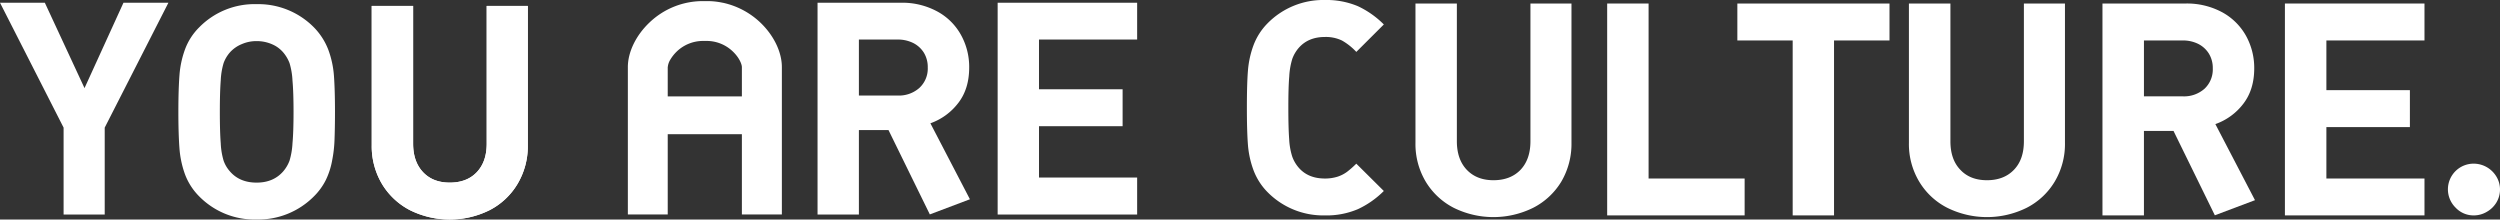
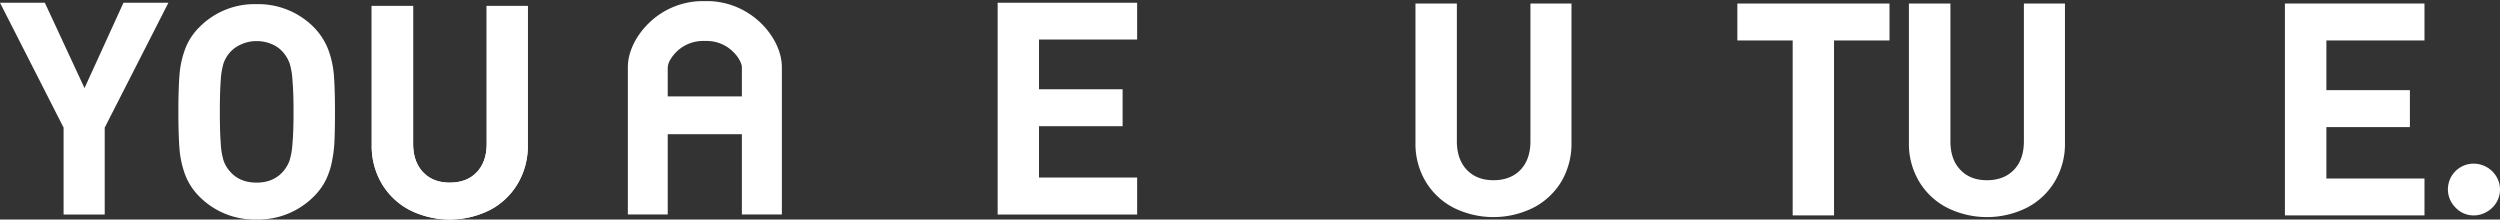
<svg xmlns="http://www.w3.org/2000/svg" id="グループ_230" data-name="グループ 230" width="1000" height="87.805" viewBox="0 0 1000 87.805">
  <rect x="0" y="0" width="1000" height="87.805" fill="#333333" stroke="none" />
  <defs>
    <clipPath id="clip-path">
      <rect id="長方形_23" data-name="長方形 23" width="1000" height="87.805" fill="#fff" />
    </clipPath>
  </defs>
  <g id="グループ_37" data-name="グループ 37" transform="translate(0 0)" clip-path="url(#clip-path)">
    <path id="パス_8" data-name="パス 8" d="M221.845,8.825a31.328,31.328,0,0,0-14.621-7.8,2.006,2.006,0,0,0-.4-.074A29.178,29.178,0,0,0,200.569.3h-1.738a30.845,30.845,0,0,0-21.243,8.529c-5.424,5.137-8.685,11.822-8.685,17.889V85.655h15.95V53.531h29.663V85.655h15.994V26.714c0-6.067-3.25-12.752-8.666-17.889m-16.57,29.589H184.853v-11.7l.027-.1a6.976,6.976,0,0,1,1.057-2.983,15.743,15.743,0,0,1,2.574-3.21,15.179,15.179,0,0,1,10.32-4.189h1.738a15.077,15.077,0,0,1,10.292,4.189c2.684,2.543,3.655,5.2,3.655,6.29v11.7Z" transform="translate(82.237 0.144)" fill="#fff" />
    <path id="パス_9" data-name="パス 9" d="M677.929,49.2a10.727,10.727,0,0,0-3.9-3.8,10.532,10.532,0,0,0-5.163-1.372,10.269,10.269,0,0,0-7.248,17.606,9.834,9.834,0,0,0,7.248,3.094,10.19,10.19,0,0,0,5.163-1.4,10.579,10.579,0,0,0,3.9-3.76,10.156,10.156,0,0,0,1.436-5.189,9.924,9.924,0,0,0-1.436-5.176" transform="translate(320.634 21.436)" fill="#fff" />
-     <path id="パス_10" data-name="パス 10" d="M448.923.948H432.359V85.7h54.982V70.943H448.923Z" transform="translate(210.511 0.461)" fill="#fff" />
    <path id="パス_11" data-name="パス 11" d="M107.943,19.31a26.128,26.128,0,0,0-5.762-8.932,31.267,31.267,0,0,0-22.9-9.262,30.99,30.99,0,0,0-22.949,9.262,24.231,24.231,0,0,0-5.744,8.97A38.219,38.219,0,0,0,48.42,29.568c-.269,3.531-.436,8.423-.436,14.615,0,6.223.167,11.08.436,14.61a38.811,38.811,0,0,0,2.171,10.276,24.787,24.787,0,0,0,5.744,8.959,31.059,31.059,0,0,0,22.949,9.235,31.343,31.343,0,0,0,22.9-9.235,24.84,24.84,0,0,0,4.8-6.6,29.933,29.933,0,0,0,2.51-7.79,50.948,50.948,0,0,0,.953-8.343c.1-2.711.186-6.426.186-11.114,0-6.191-.165-11.083-.433-14.615a37.911,37.911,0,0,0-2.257-10.258M93.631,56.77a29.369,29.369,0,0,1-1.178,6.944,14.177,14.177,0,0,1-2.538,4.3C87.306,71,83.776,72.5,79.283,72.5q-6.8,0-10.676-4.489a12.828,12.828,0,0,1-2.525-4.275,28.685,28.685,0,0,1-1.148-6.966c-.247-3.1-.361-7.28-.361-12.564,0-5.247.114-9.445.361-12.542a28.556,28.556,0,0,1,1.148-6.99,13.608,13.608,0,0,1,2.525-4.26,12.947,12.947,0,0,1,4.7-3.293A14.607,14.607,0,0,1,79.283,15.9a15.291,15.291,0,0,1,6.136,1.242,12.105,12.105,0,0,1,4.5,3.273,14.572,14.572,0,0,1,2.538,4.3A28.887,28.887,0,0,1,93.631,31.7c.283,3.073.422,7.263.422,12.511,0,5.336-.14,9.5-.422,12.564" transform="translate(23.363 0.543)" fill="#fff" />
    <path id="パス_12" data-name="パス 12" d="M268.386,85.442h55.8V70.665h-39.26V50.112H318.37V35.345H284.925V15.464h39.26V.736h-55.8Z" transform="translate(130.674 0.358)" fill="#fff" />
    <path id="パス_13" data-name="パス 13" d="M467.379,15.722h22.132V85.7h16.54V15.722H528.24V.947H467.379Z" transform="translate(227.562 0.461)" fill="#fff" />
-     <path id="パス_14" data-name="パス 14" d="M621.974,41c2.882-3.768,4.333-8.462,4.333-14.124a26.5,26.5,0,0,0-3.319-13.07,24.123,24.123,0,0,0-9.534-9.384A29.672,29.672,0,0,0,598.8.947H565.6V85.7h16.589V51.925h11.836L610.552,85.66l16.06-6.052L610.76,49.179A24.115,24.115,0,0,0,621.974,41m-15.546-5.974a12.338,12.338,0,0,1-8.689,3.054H582.192V15.722h15.547a13.606,13.606,0,0,1,6.287,1.442,10.6,10.6,0,0,1,4.215,3.946,10.962,10.962,0,0,1,1.485,5.751,10.583,10.583,0,0,1-3.3,8.167" transform="translate(275.386 0.461)" fill="#fff" />
    <path id="パス_15" data-name="パス 15" d="M145.988,56.691c0,4.844-1.332,8.621-3.98,11.424-2.657,2.783-6.261,4.151-10.807,4.151q-6.724,0-10.674-4.181c-2.633-2.8-3.966-6.584-3.966-11.394V1.6H100V57.282a29.506,29.506,0,0,0,4.129,15.569,28.176,28.176,0,0,0,11.244,10.481,35.806,35.806,0,0,0,31.683,0,27.738,27.738,0,0,0,11.229-10.481,29.41,29.41,0,0,0,4.15-15.569V1.6H145.988Z" transform="translate(48.689 0.778)" fill="#fff" />
    <path id="パス_16" data-name="パス 16" d="M145.988,56.691c0,4.844-1.332,8.621-3.98,11.424-2.657,2.783-6.261,4.151-10.807,4.151q-6.724,0-10.674-4.181c-2.633-2.8-3.966-6.584-3.966-11.394V1.6H100V57.282a29.506,29.506,0,0,0,4.129,15.569,28.176,28.176,0,0,0,11.244,10.481,35.806,35.806,0,0,0,31.683,0,27.738,27.738,0,0,0,11.229-10.481,29.41,29.41,0,0,0,4.15-15.569V1.6H145.988Z" transform="translate(48.689 0.778)" fill="#fff" />
    <path id="パス_17" data-name="パス 17" d="M33.807,34.889,17.935.736H0L25.438,50.69V85.442H41.884V50.69L67.364.736H49.387Z" transform="translate(0 0.358)" fill="#fff" />
    <path id="パス_18" data-name="パス 18" d="M426.774,56.044c0,4.844-1.34,8.66-3.977,11.431-2.657,2.752-6.264,4.148-10.816,4.148-4.467,0-8.048-1.4-10.689-4.186-2.615-2.763-3.948-6.581-3.948-11.394V.947H380.786v55.7a29.378,29.378,0,0,0,4.108,15.566,28.028,28.028,0,0,0,11.232,10.466,35.805,35.805,0,0,0,31.695,0,28,28,0,0,0,11.287-10.466,29.732,29.732,0,0,0,4.081-15.566V.947H426.774Z" transform="translate(185.401 0.461)" fill="#fff" />
    <path id="パス_19" data-name="パス 19" d="M559.522,56.044c0,4.844-1.313,8.66-4,11.431-2.641,2.752-6.251,4.148-10.761,4.148s-8.083-1.4-10.674-4.186c-2.663-2.763-3.955-6.581-3.955-11.394V.947h-16.6v55.7a29.189,29.189,0,0,0,4.129,15.566,27.763,27.763,0,0,0,11.26,10.466,35.748,35.748,0,0,0,31.668,0A27.79,27.79,0,0,0,571.83,72.215a29.319,29.319,0,0,0,4.119-15.566V.947H559.522Z" transform="translate(250.035 0.461)" fill="#fff" />
-     <path id="パス_20" data-name="パス 20" d="M276.277,40.763c2.883-3.777,4.313-8.462,4.313-14.122a26.3,26.3,0,0,0-3.323-13.1A23.653,23.653,0,0,0,267.76,4.19,29.369,29.369,0,0,0,253.1.737H219.934V85.442h16.54V51.679h11.845l16.528,33.727,16.036-6.061L265.074,48.958a24.161,24.161,0,0,0,11.2-8.2m-15.554-6a12.3,12.3,0,0,1-8.685,3.1H236.474v-22.4h15.563a13.693,13.693,0,0,1,6.291,1.448,10.65,10.65,0,0,1,4.217,3.952,11.026,11.026,0,0,1,1.473,5.753,10.516,10.516,0,0,1-3.3,8.142" transform="translate(107.084 0.359)" fill="#fff" />
-     <path id="パス_21" data-name="パス 21" d="M353.613,23.5a14.011,14.011,0,0,1,2.537-4.322c2.538-2.908,6.032-4.385,10.453-4.385A14.857,14.857,0,0,1,373.45,16.2a23.742,23.742,0,0,1,5.753,4.565l11.01-10.981a36.359,36.359,0,0,0-10.4-7.318A32.444,32.444,0,0,0,366.6,0a31.24,31.24,0,0,0-22.84,9.274,24.9,24.9,0,0,0-5.73,8.973,37.636,37.636,0,0,0-2.19,10.23c-.278,3.539-.406,8.4-.406,14.615q0,9.3.406,14.615a37.457,37.457,0,0,0,2.19,10.231,24.927,24.927,0,0,0,5.73,8.978,31.278,31.278,0,0,0,22.84,9.25,31.961,31.961,0,0,0,13.242-2.508,36.238,36.238,0,0,0,10.368-7.265L379.2,65.465a37.674,37.674,0,0,1-3.655,3.231,13.242,13.242,0,0,1-3.891,1.992,16.48,16.48,0,0,1-5.054.717c-4.462,0-7.958-1.465-10.453-4.357a13.932,13.932,0,0,1-2.56-4.374,27.049,27.049,0,0,1-1.237-7.012c-.232-3.111-.335-7.283-.335-12.543s.1-9.476.366-12.567a28.979,28.979,0,0,1,1.23-7.055" transform="translate(163.32 0)" fill="#fff" />
    <path id="パス_22" data-name="パス 22" d="M614.683,85.7H670.51V70.943H631.272V50.378h33.4V35.6h-33.4V15.723H670.51V.948H614.683Z" transform="translate(299.283 0.461)" fill="#fff" />
  </g>
</svg>